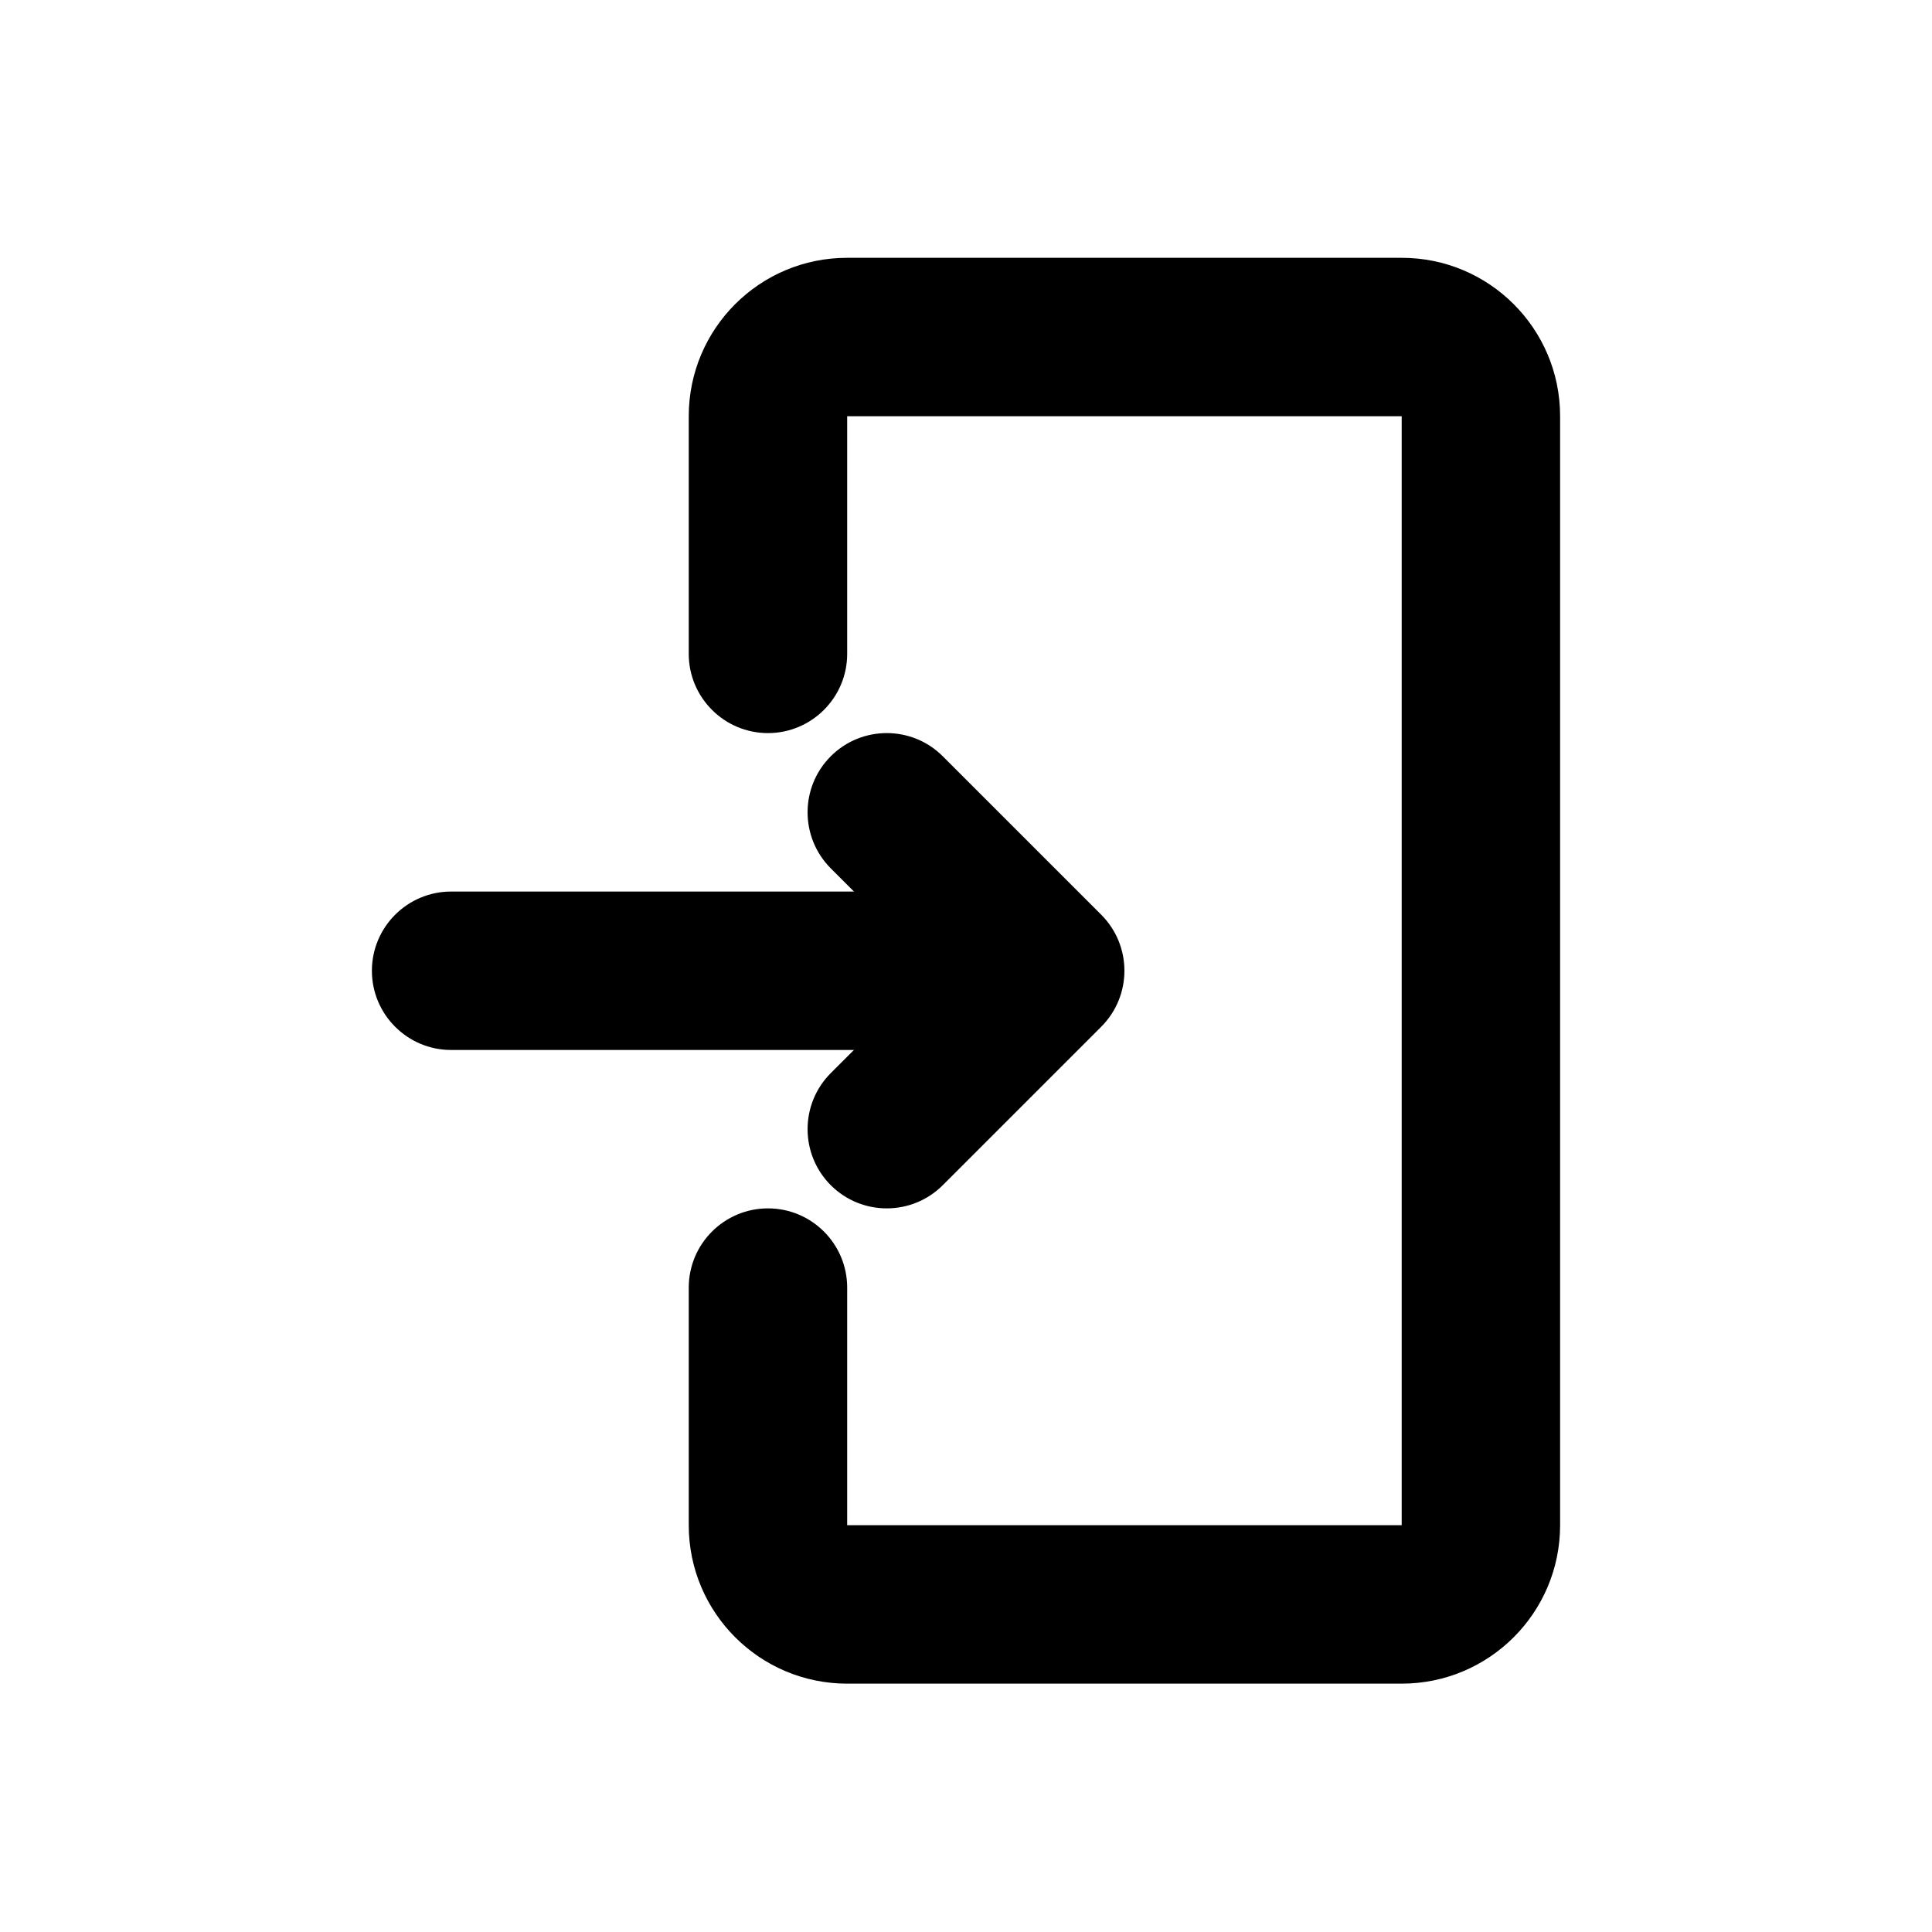
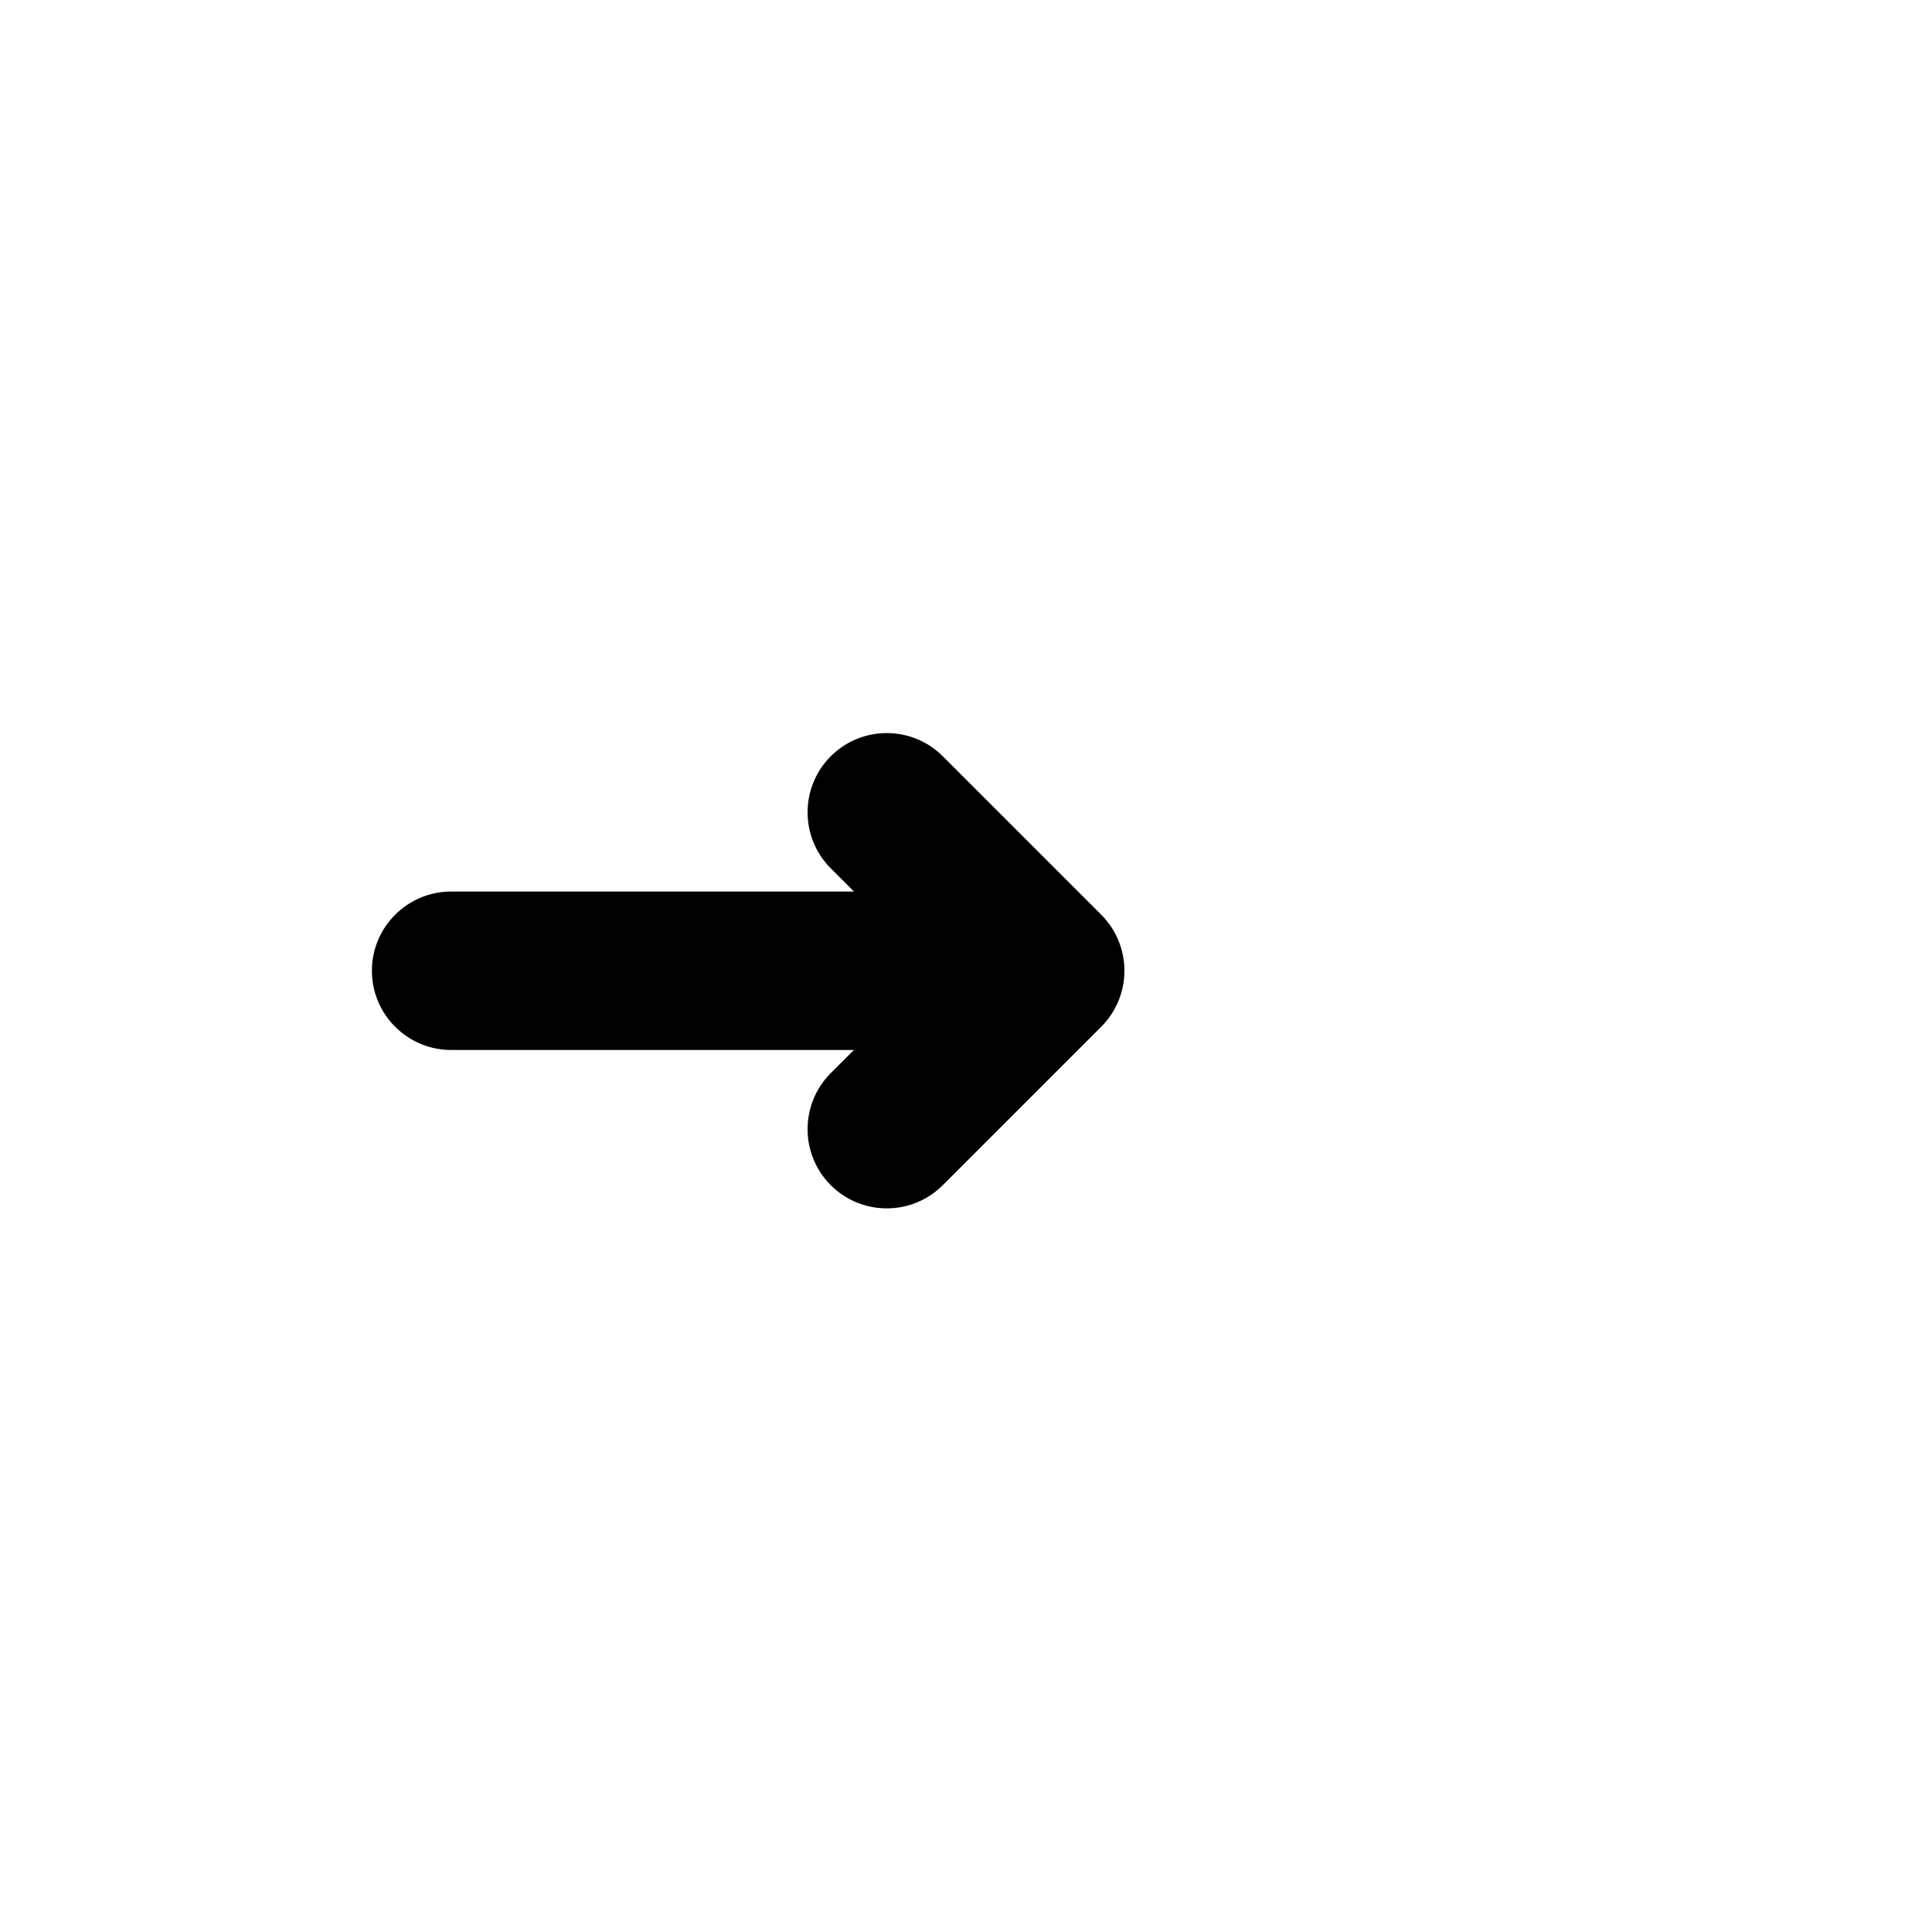
<svg xmlns="http://www.w3.org/2000/svg" fill="#000000" width="800px" height="800px" version="1.1" viewBox="144 144 512 512">
  <g fill-rule="evenodd">
-     <path d="m368.51 254.31h146.95v293.89h-146.95v-62.977c0-11.586-9.406-20.992-20.992-20.992-11.586 0-20.992 9.406-20.992 20.992v62.977c0 23.176 18.789 41.984 41.984 41.984h146.95c23.195 0 41.984-18.809 41.984-41.984v-293.91c0-23.176-18.789-41.984-41.984-41.965h-146.95c-23.195-0.02-41.984 18.789-41.984 41.965v62.996c0 11.566 9.406 20.992 20.992 20.992 11.586 0 20.992-9.426 20.992-20.992z" />
    <path d="m364.16 374.12 27.145 27.145c0-0.02-27.145 27.121-27.145 27.121-8.188 8.207-8.188 21.496 0 29.703 8.188 8.188 21.496 8.188 29.684 0l41.984-41.984c8.207-8.207 8.207-21.496 0-29.703l-41.984-41.984c-8.188-8.188-21.496-8.188-29.684 0-8.188 8.207-8.188 21.496 0 29.703z" />
    <path d="m410.5 380.27h-146.95c-11.586 0-20.992 9.406-20.992 20.992 0 11.566 9.406 20.992 20.992 20.992h146.95c11.586 0 20.992-9.426 20.992-20.992 0-11.586-9.406-20.992-20.992-20.992z" />
  </g>
</svg>